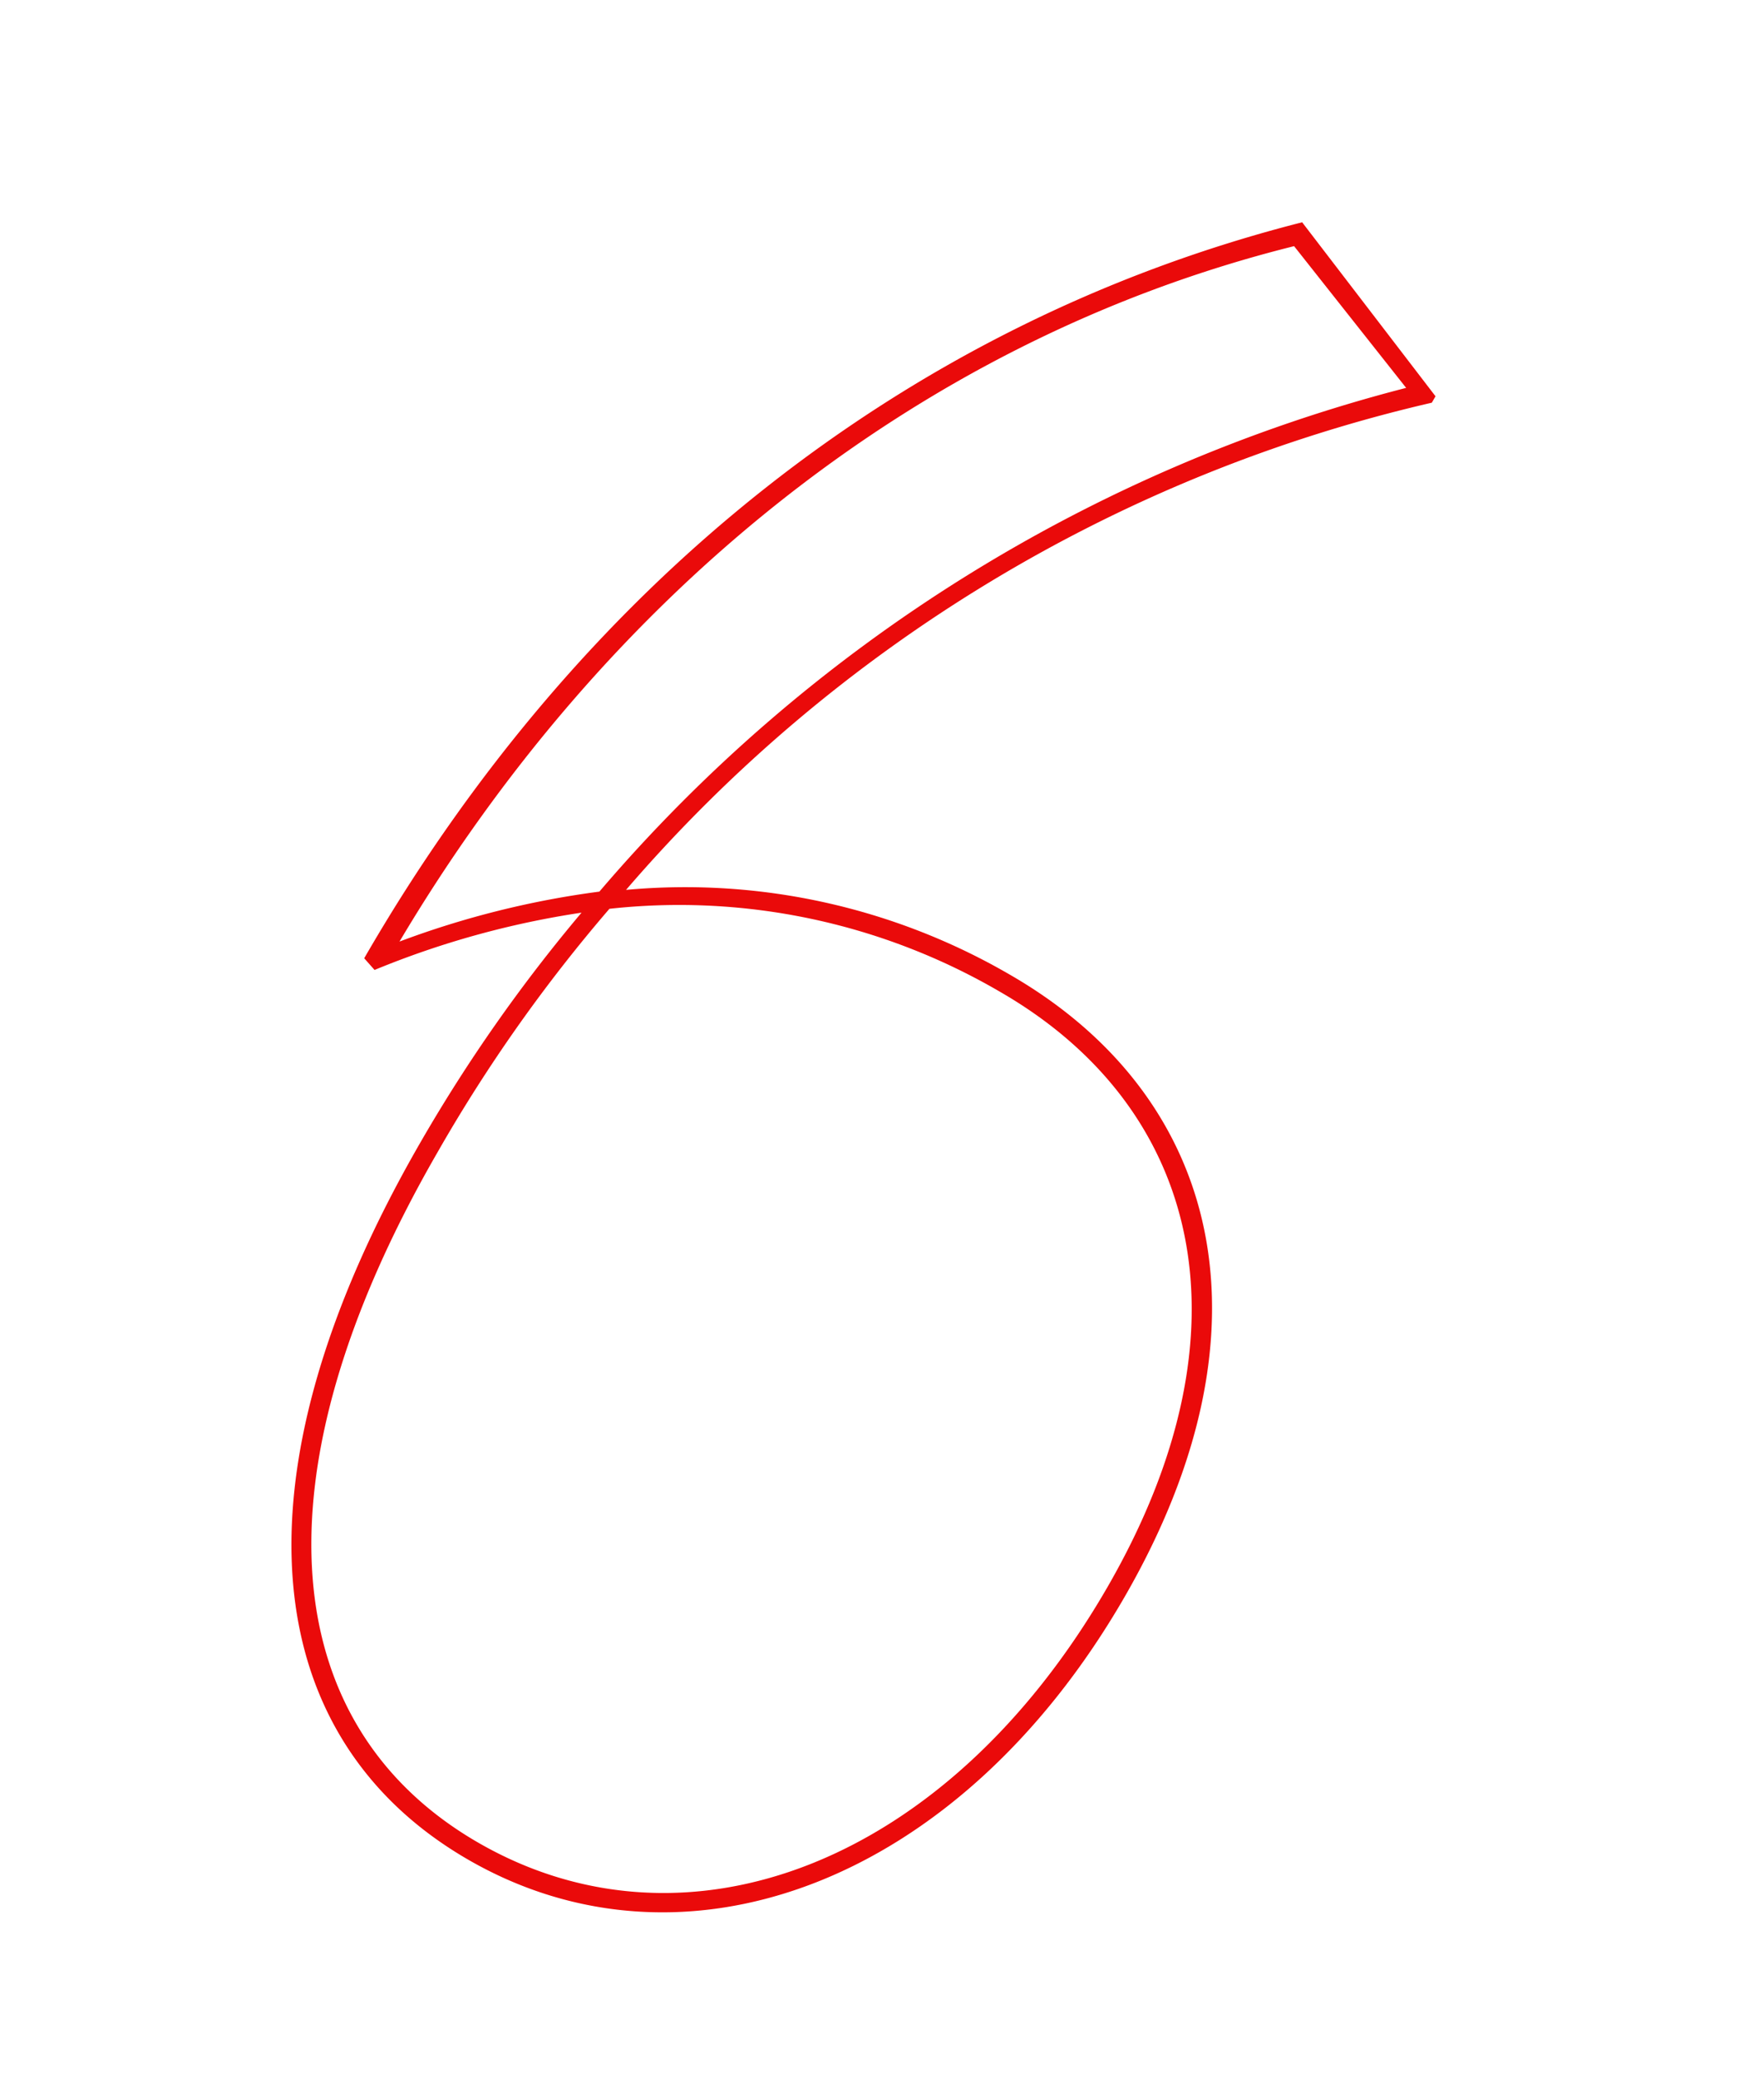
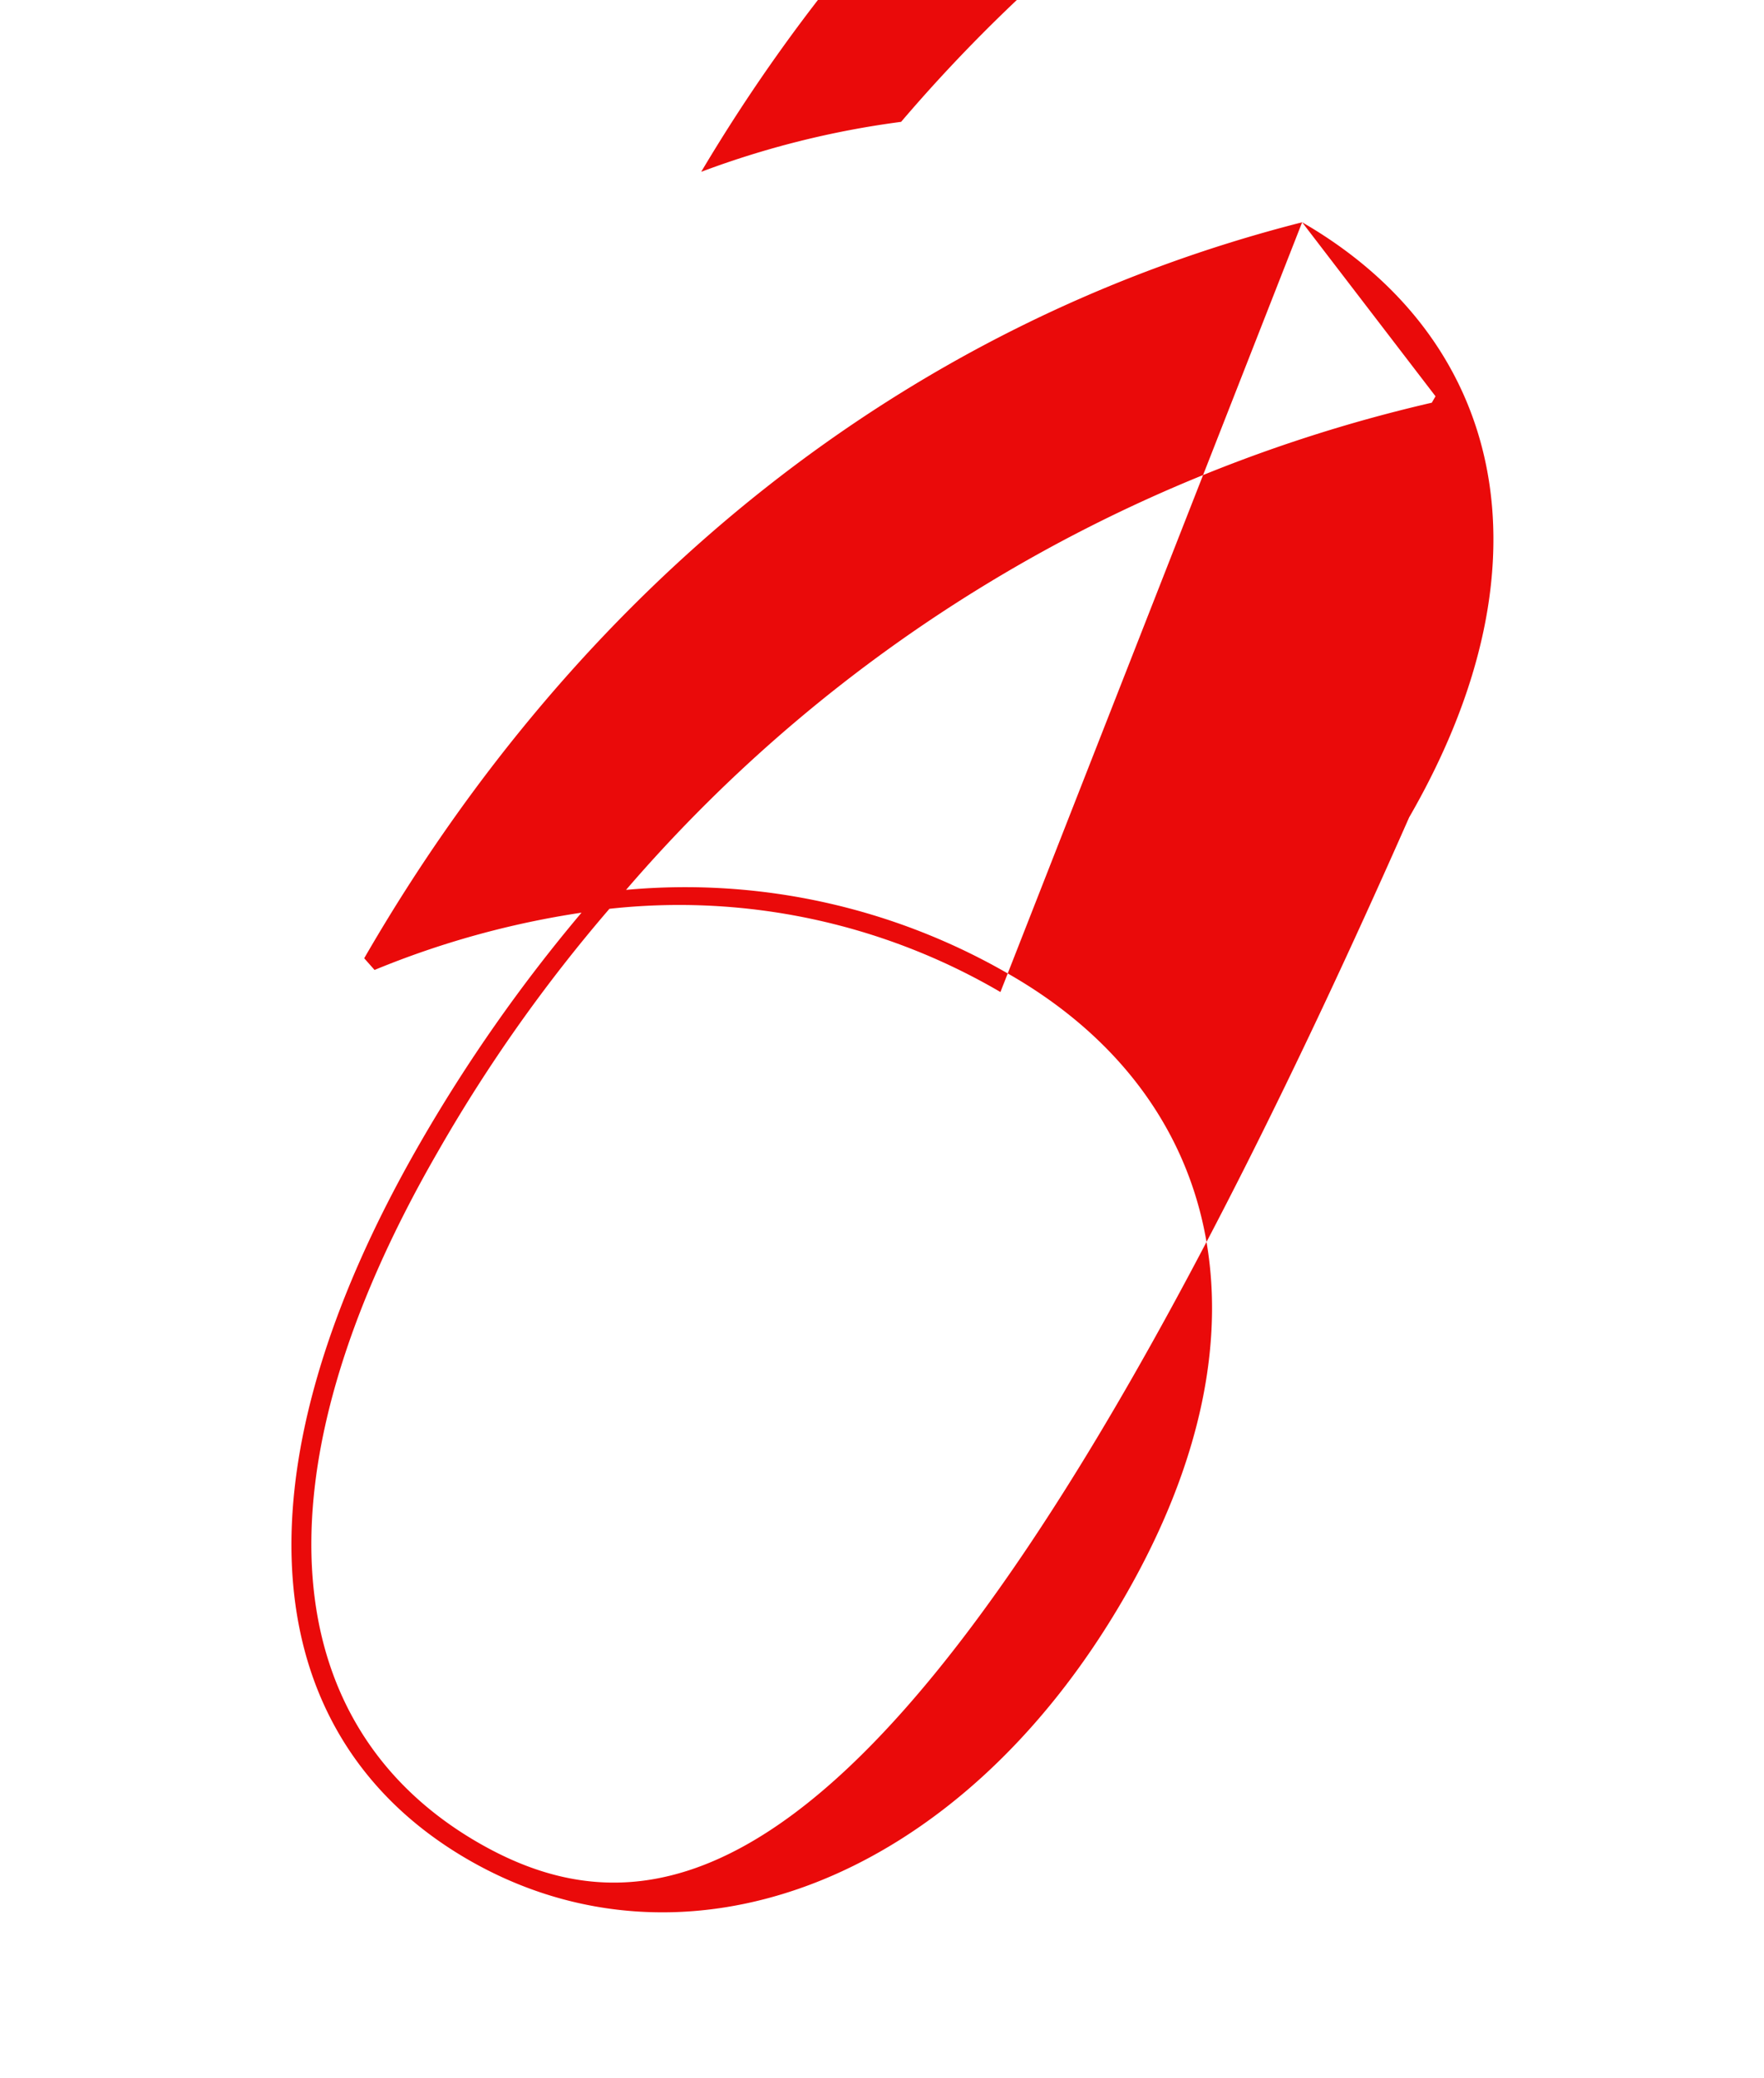
<svg xmlns="http://www.w3.org/2000/svg" width="64.3" height="75.731" viewBox="0 0 64.3 75.731">
-   <path id="パス_13462" data-name="パス 13462" d="M-1.62-65.34c-10.71,10.44-16.2,24.66-16.2,40.32l.54.18a32.3,32.3,0,0,1,5.49-5.58,57.632,57.632,0,0,0-.9,10.17c0,14.31,5.85,21.78,14.58,21.78,9.09,0,15.93-8.19,15.93-20.25,0-11.34-6.12-17.55-14.94-17.55A23.557,23.557,0,0,0-10.8-31.95,55.087,55.087,0,0,1,5.76-62.01v-.27Zm4.5,29.79c8.37,0,14.22,5.94,14.22,16.83C17.1-7.02,10.62.81,1.89.81c-8.37,0-13.86-7.29-13.86-21.06a56.728,56.728,0,0,1,.99-10.8A23.2,23.2,0,0,1,2.88-35.55Zm1.8-26.46a57.481,57.481,0,0,0-16.29,30.6,32.878,32.878,0,0,0-5.4,5.22c.18-14.22,5.13-28.17,15.57-38.25Z" transform="translate(16.198 65.496) rotate(30)" fill="#ea0a0a" />
+   <path id="パス_13462" data-name="パス 13462" d="M-1.62-65.34c-10.71,10.44-16.2,24.66-16.2,40.32l.54.18a32.3,32.3,0,0,1,5.49-5.58,57.632,57.632,0,0,0-.9,10.17c0,14.31,5.85,21.78,14.58,21.78,9.09,0,15.93-8.19,15.93-20.25,0-11.34-6.12-17.55-14.94-17.55A23.557,23.557,0,0,0-10.8-31.95,55.087,55.087,0,0,1,5.76-62.01v-.27Zc8.37,0,14.22,5.94,14.22,16.83C17.1-7.02,10.62.81,1.89.81c-8.37,0-13.86-7.29-13.86-21.06a56.728,56.728,0,0,1,.99-10.8A23.2,23.2,0,0,1,2.88-35.55Zm1.8-26.46a57.481,57.481,0,0,0-16.29,30.6,32.878,32.878,0,0,0-5.4,5.22c.18-14.22,5.13-28.17,15.57-38.25Z" transform="translate(16.198 65.496) rotate(30)" fill="#ea0a0a" />
</svg>